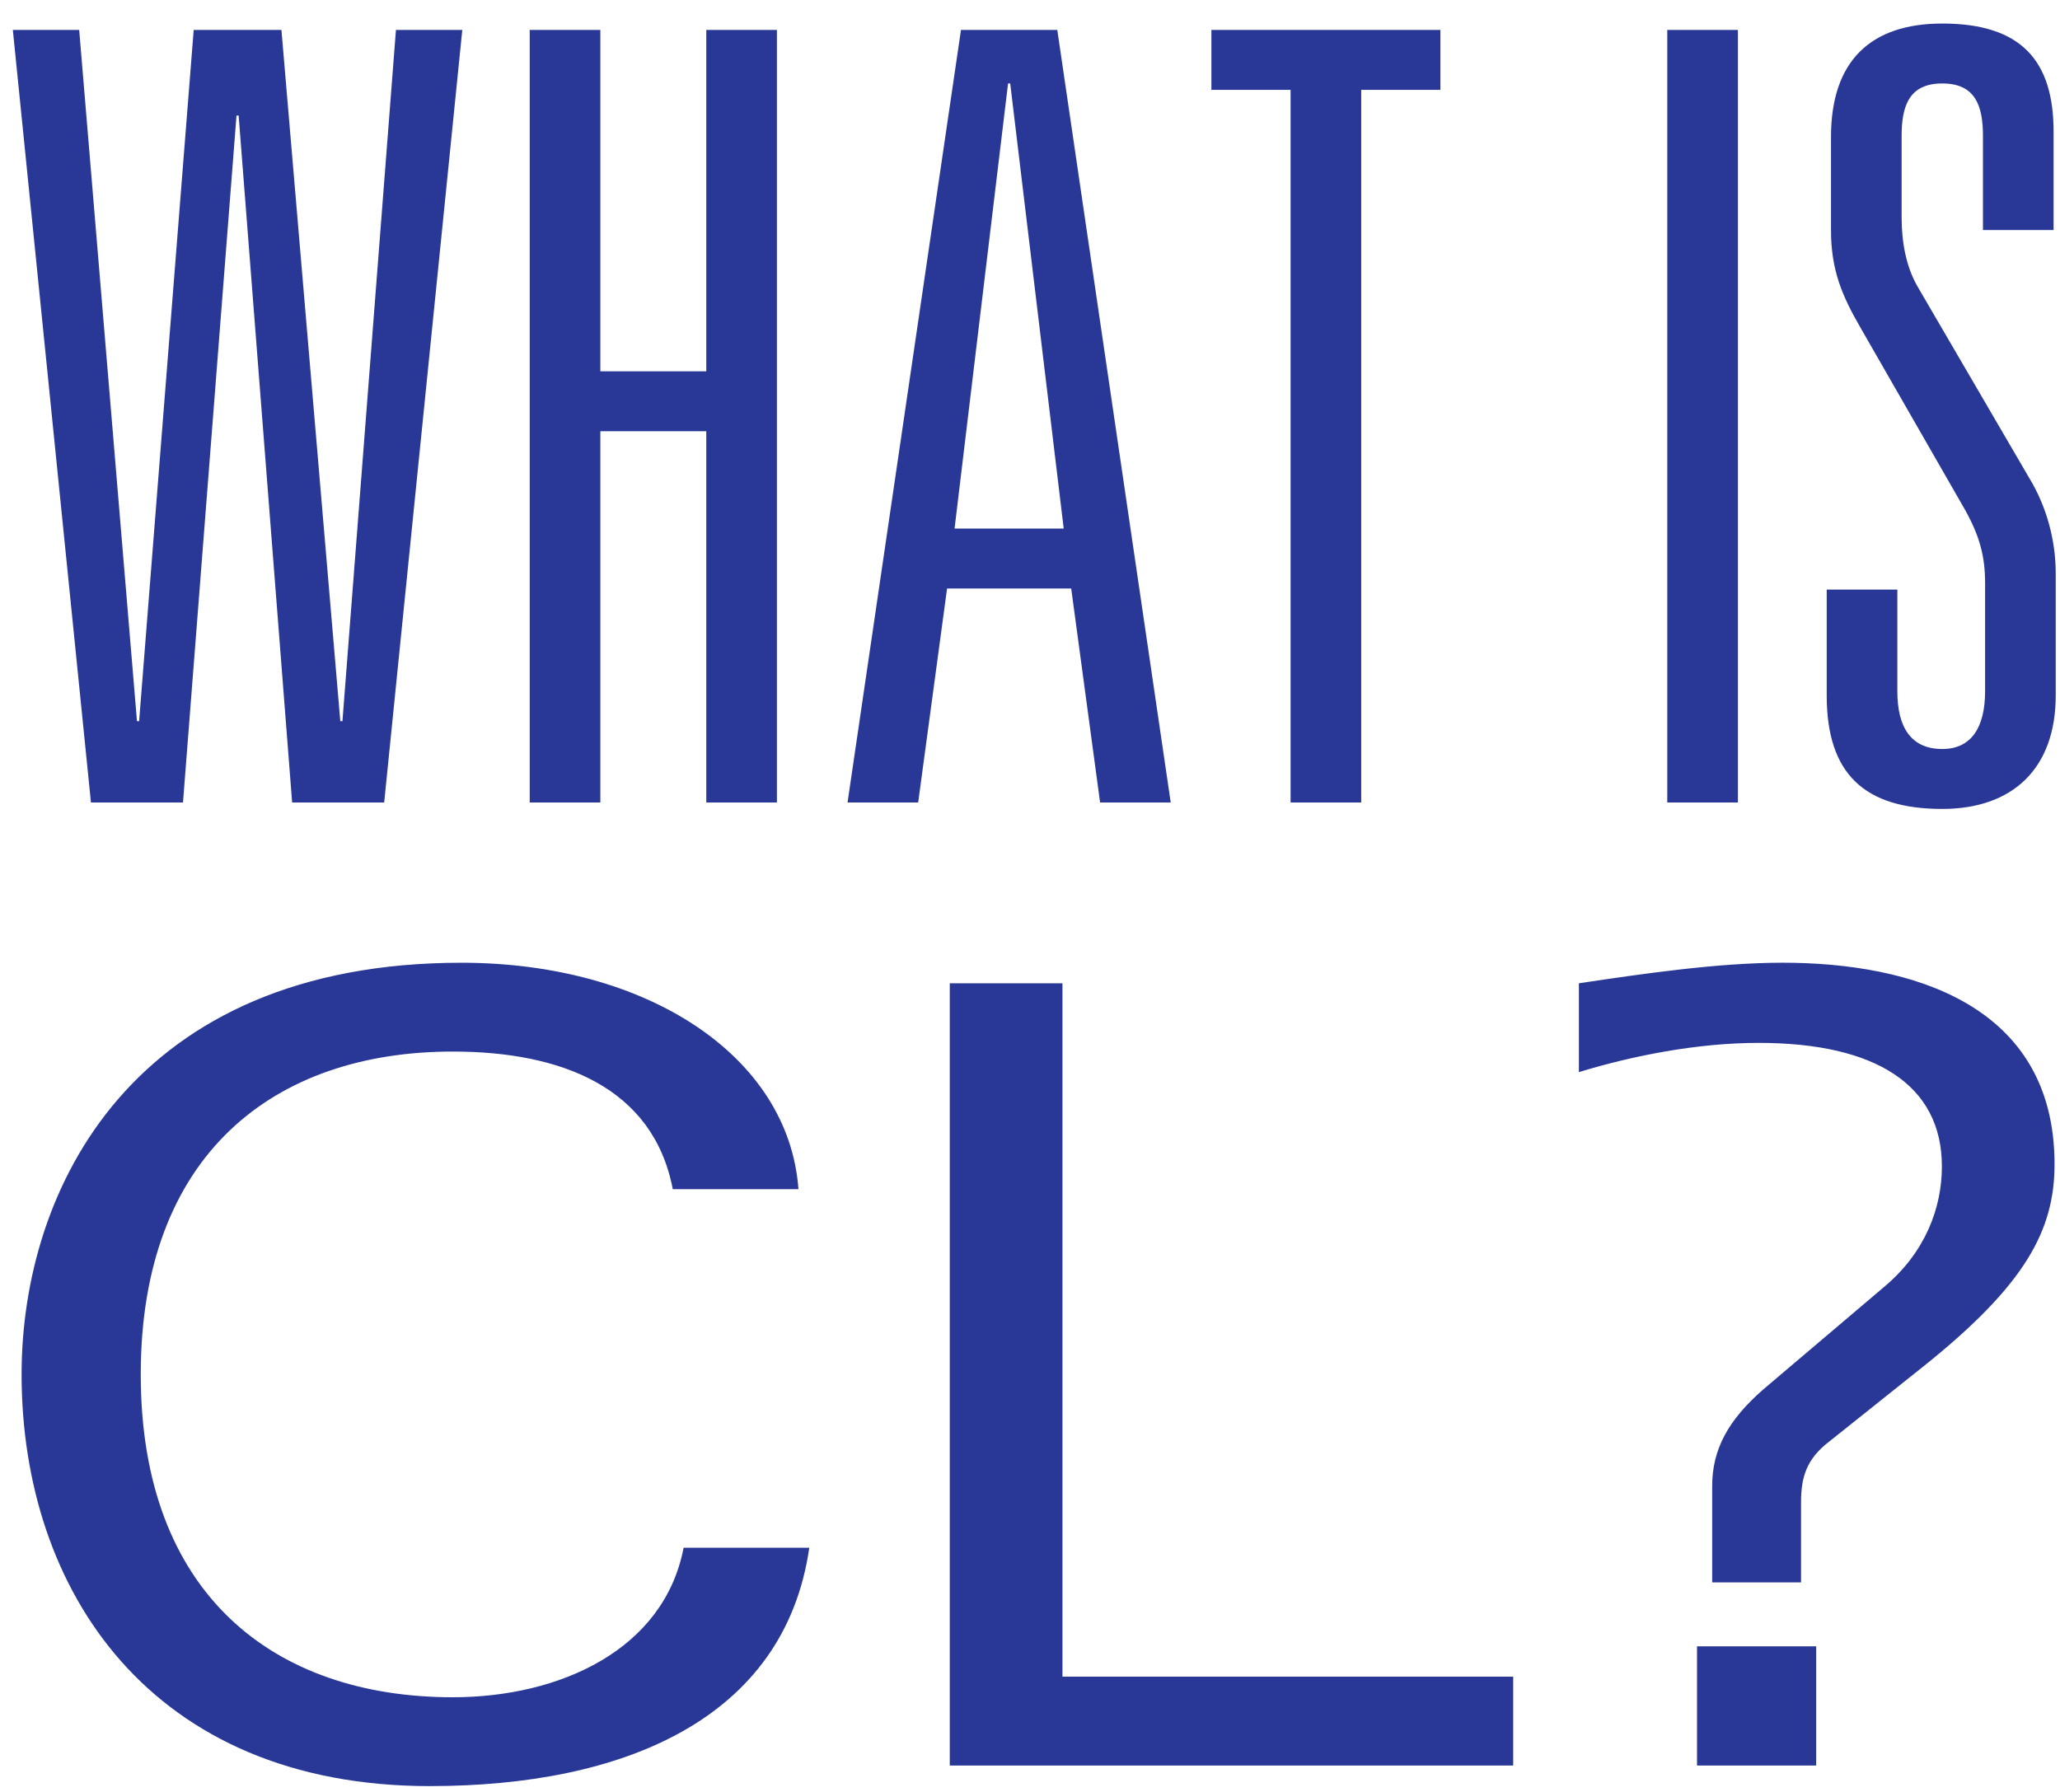
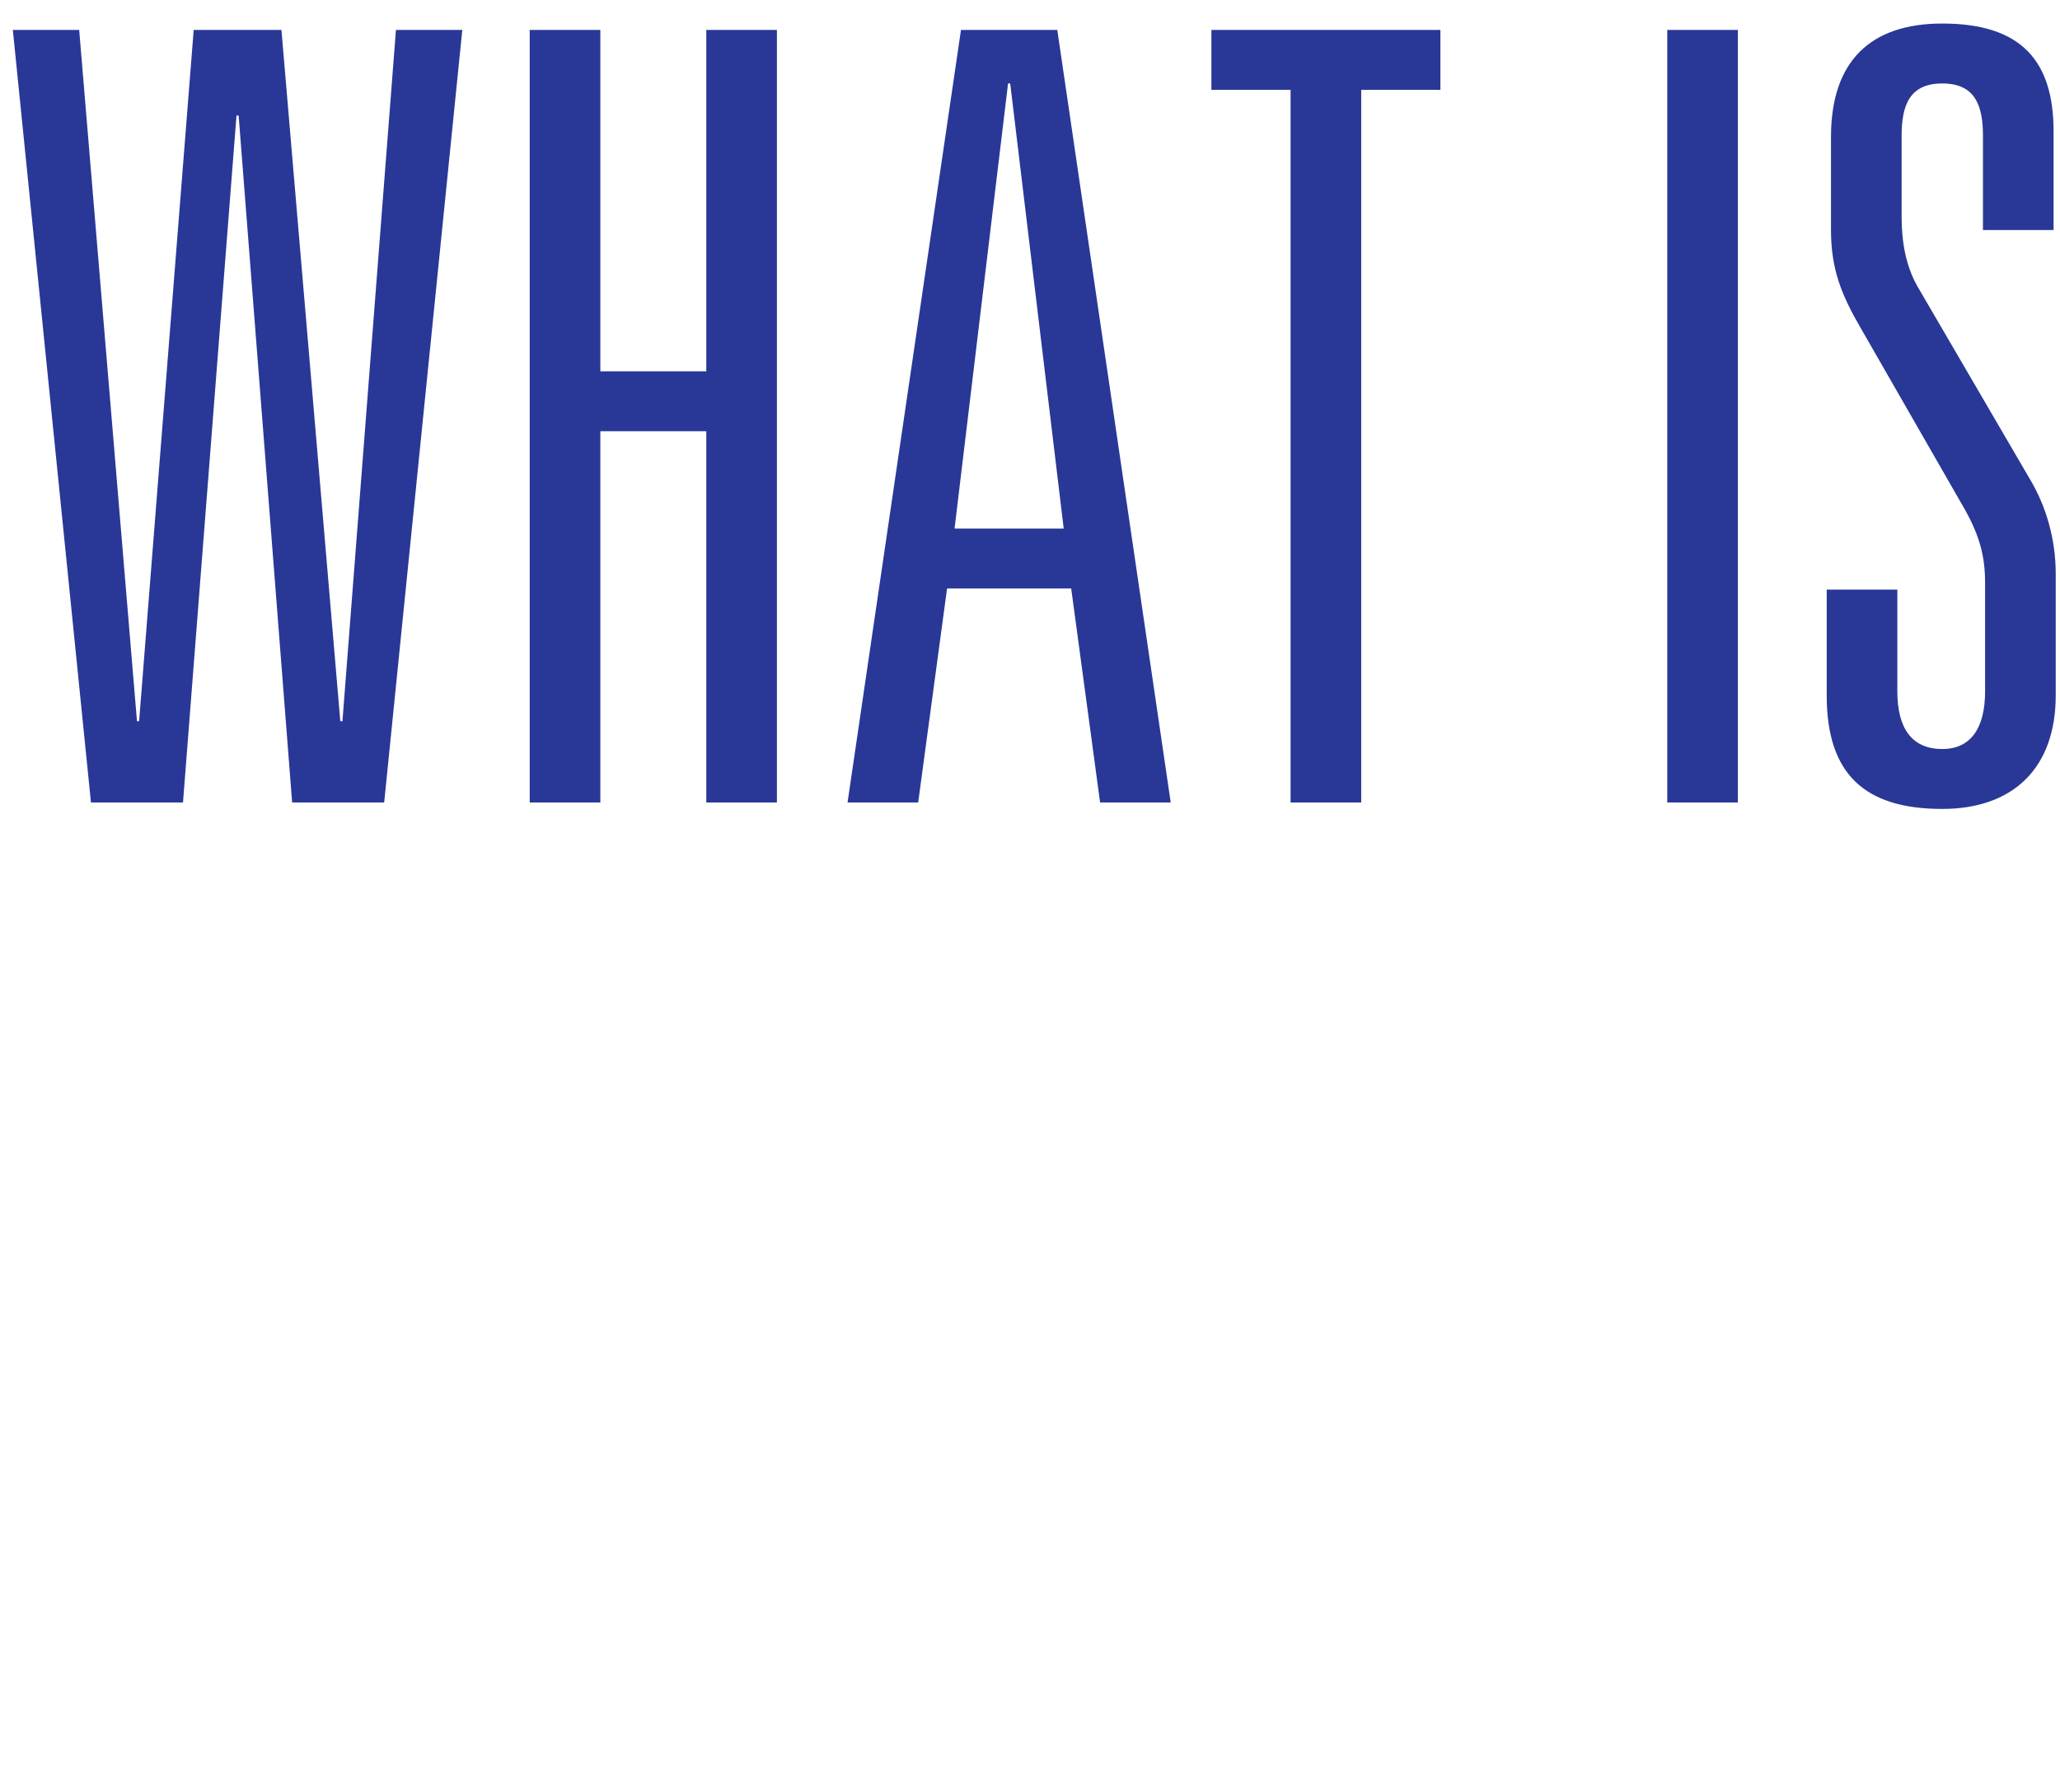
<svg xmlns="http://www.w3.org/2000/svg" version="1.1" width="77" height="67">
  <svg viewBox="0 0 77 67">
    <g transform="translate(.48 .88)" fill="#293896">
      <path d="m6.36 29.12 2-25.68h.08l2 25.68h3.44l2.92-28.88h-2.48l-2 25.84h-.08l-2.2-25.84h-3.28l-2.04 25.84h-.08l-2.16-25.84h-2.48l2.92 28.88zm15.6 0v-13.88h3.96v13.88h2.64v-28.88h-2.64v12.76h-3.96v-12.76h-2.64v28.88zm11.88 0 1.08-8h4.64l1.08 8h2.64l-4.24-28.88h-3.6l-4.24 28.88zm5.44-10.24h-4.08l2-16.64h.08zm11.12 10.24v-26.64h2.96v-2.24h-8.56v2.24h2.96v26.64zm14.08 0v-28.88h-2.64v28.88zm7.64.24c2.64 0 4.24-1.52 4.24-4.24v-4.56c0-1.28-.36-2.52-.96-3.52l-4.2-7.2c-.44-.76-.6-1.68-.6-2.6v-3.04c0-1.12.28-1.96 1.52-1.96s1.52.84 1.52 1.96v3.52h2.64v-3.68c0-2.64-1.2-4.04-4.16-4.04-2.68 0-4.16 1.4-4.16 4.24v3.48c0 1.48.4 2.44 1.12 3.68l3.88 6.76c.56 1 .76 1.76.76 2.76v4.04c0 1.36-.52 2.16-1.6 2.16-1.16 0-1.68-.8-1.68-2.16v-3.8h-2.64v3.96c0 2.92 1.4 4.24 4.32 4.24z">
-     </path>
-       <path d="m15.595 65.889c7.168 0 13.243-2.47 14.175-8.91h-4.698c-.729 3.807-4.617 5.589-8.627 5.589-6.683 0-11.664-3.848-11.664-12.069s4.981-12.069 11.664-12.069c4.05 0 7.492 1.337 8.222 5.144h4.698c-.364-4.981-5.67-8.464-12.595-8.464-12.271 0-16.443 8.424-16.443 15.39 0 8.059 4.819 15.39 15.268 15.39zm40.486-.769v-3.321h-16.848v-25.92h-4.212v29.241zm10.759-6.845v-2.997c0-.931.203-1.62 1.053-2.268l3.604-2.876c3.726-2.997 4.819-5.022 4.819-7.492 0-5.994-5.386-7.533-10.165-7.533-2.389 0-5.184.405-7.614.769v3.321c1.984-.608 4.415-1.093 6.723-1.093 4.374 0 6.845 1.579 6.845 4.617 0 1.539-.608 3.2-2.147 4.495l-4.536 3.848c-1.296 1.134-1.903 2.228-1.903 3.604v3.604zm.567 6.845v-4.455h-4.455v4.455z">
    </path>
    </g>
  </svg>
  <style>@media (prefers-color-scheme: light) { :root { filter: none; } }
@media (prefers-color-scheme: dark) { :root { filter: none; } }
</style>
</svg>